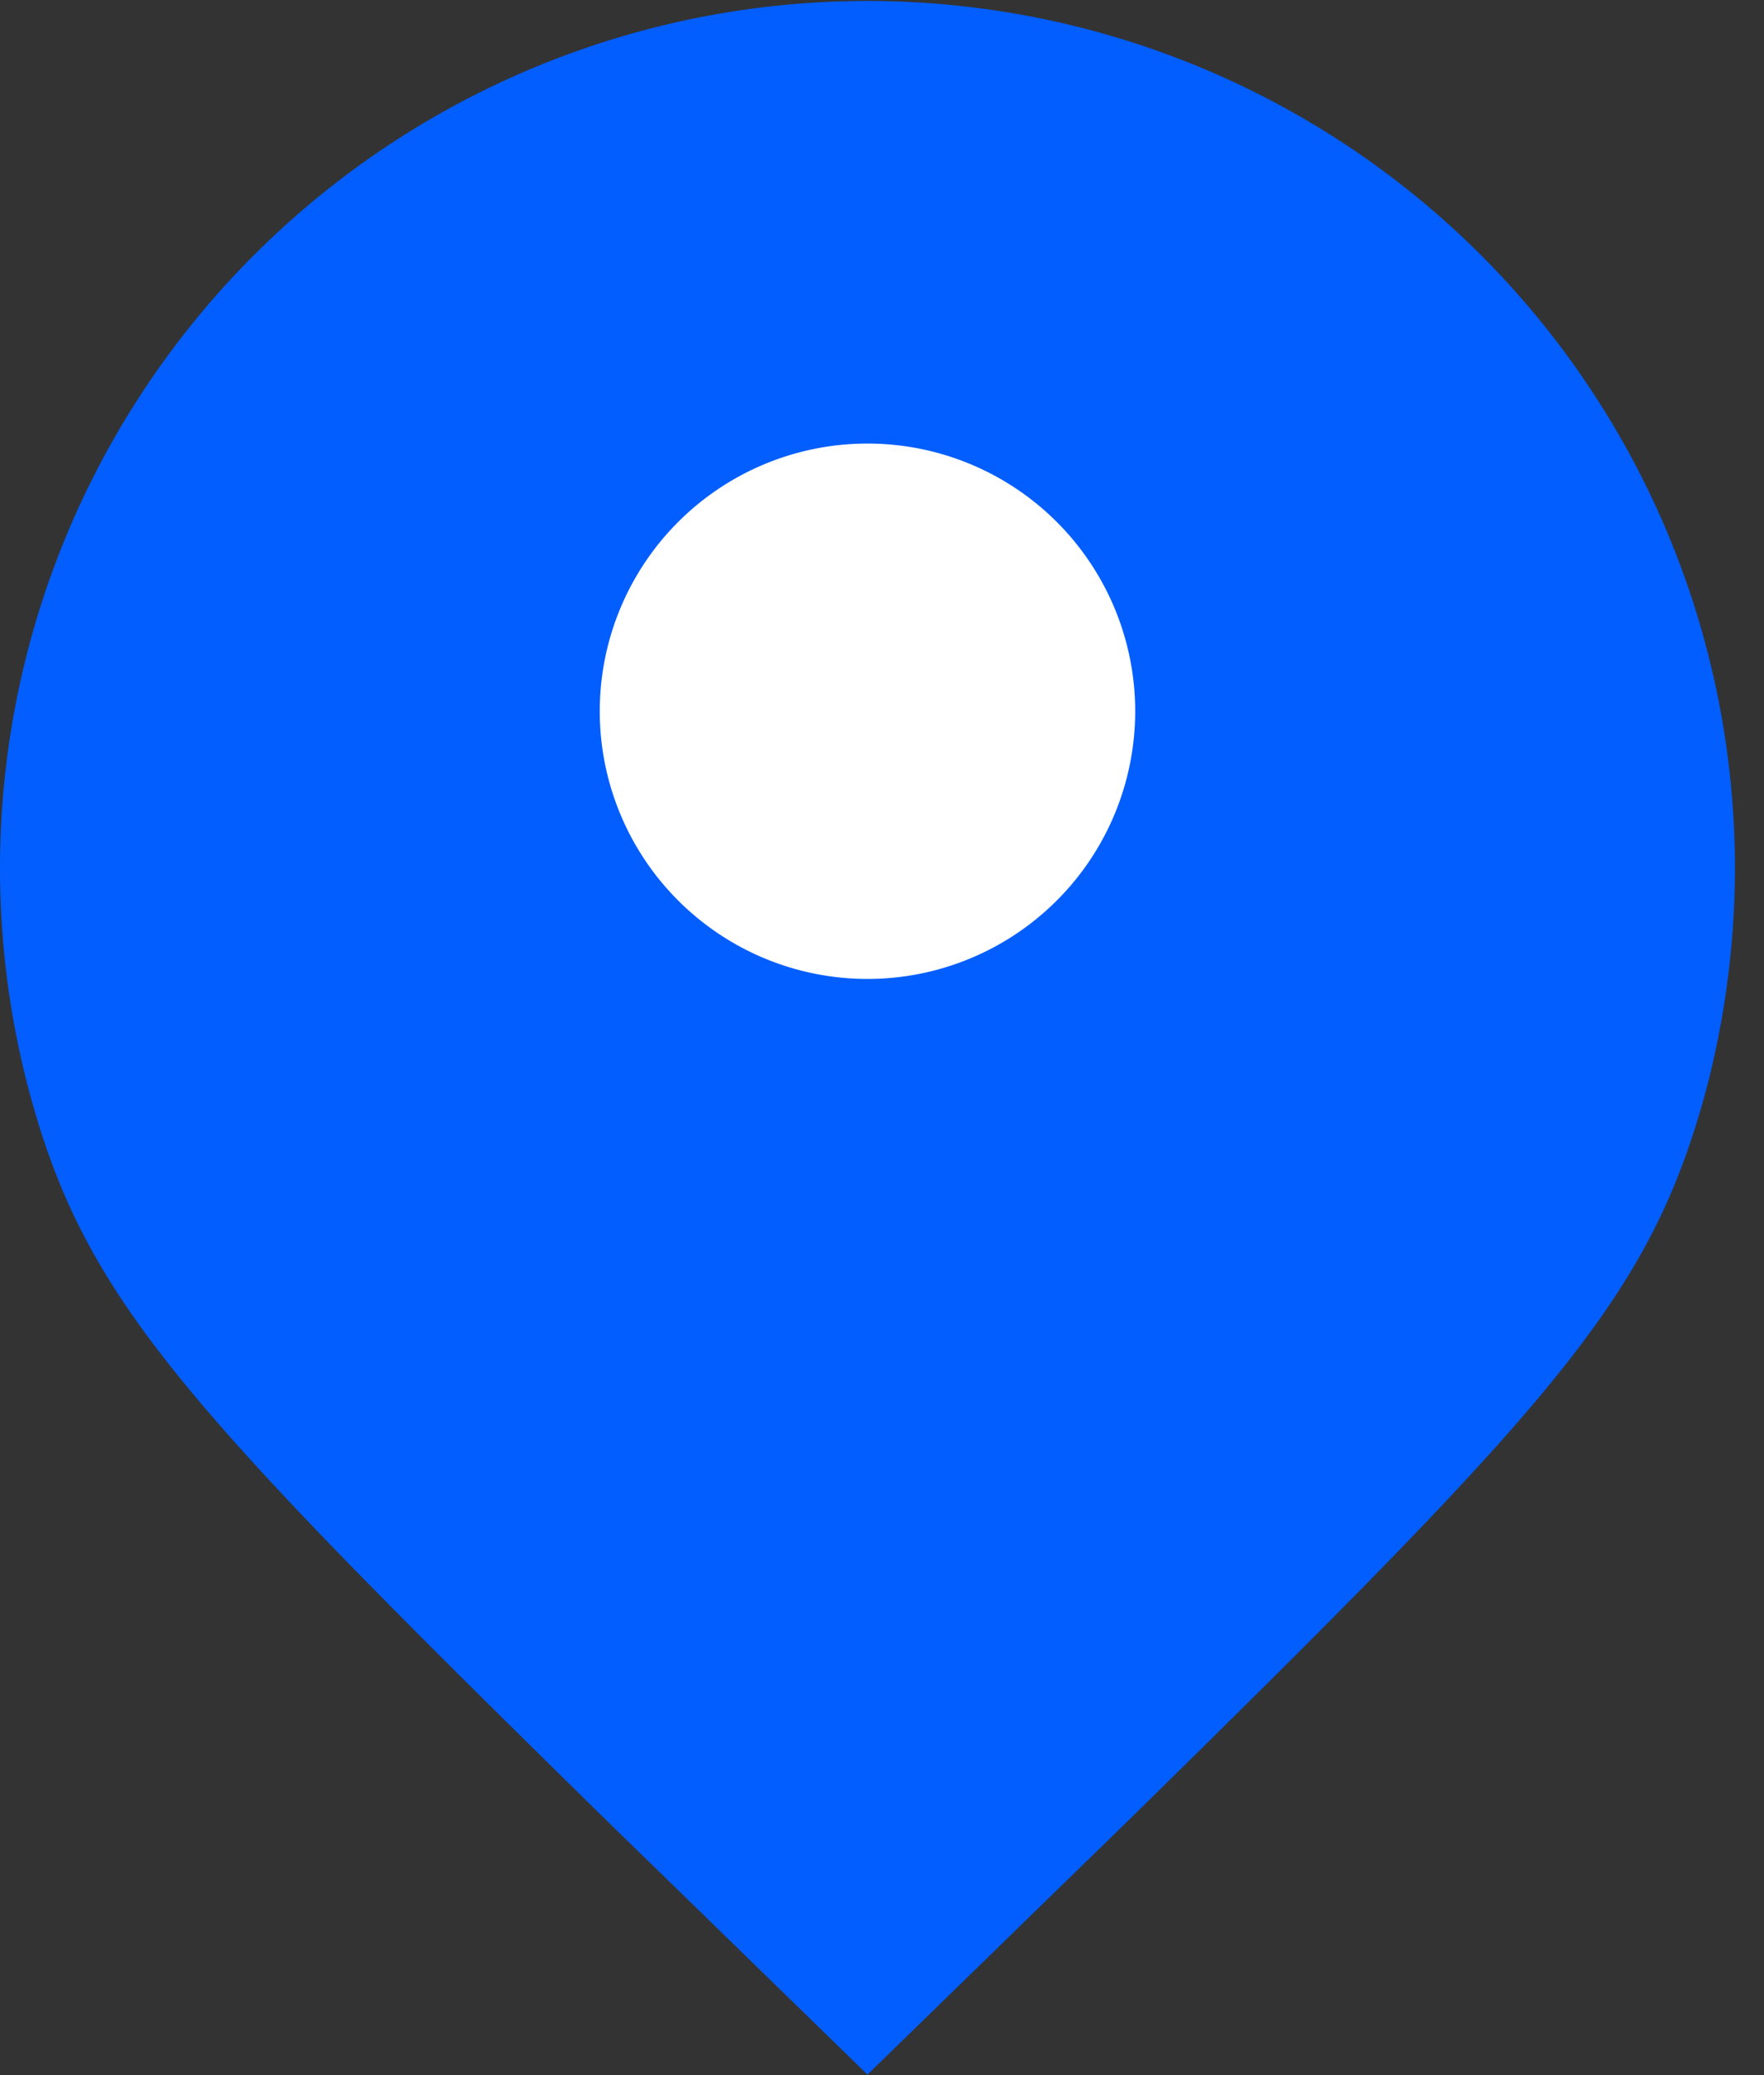
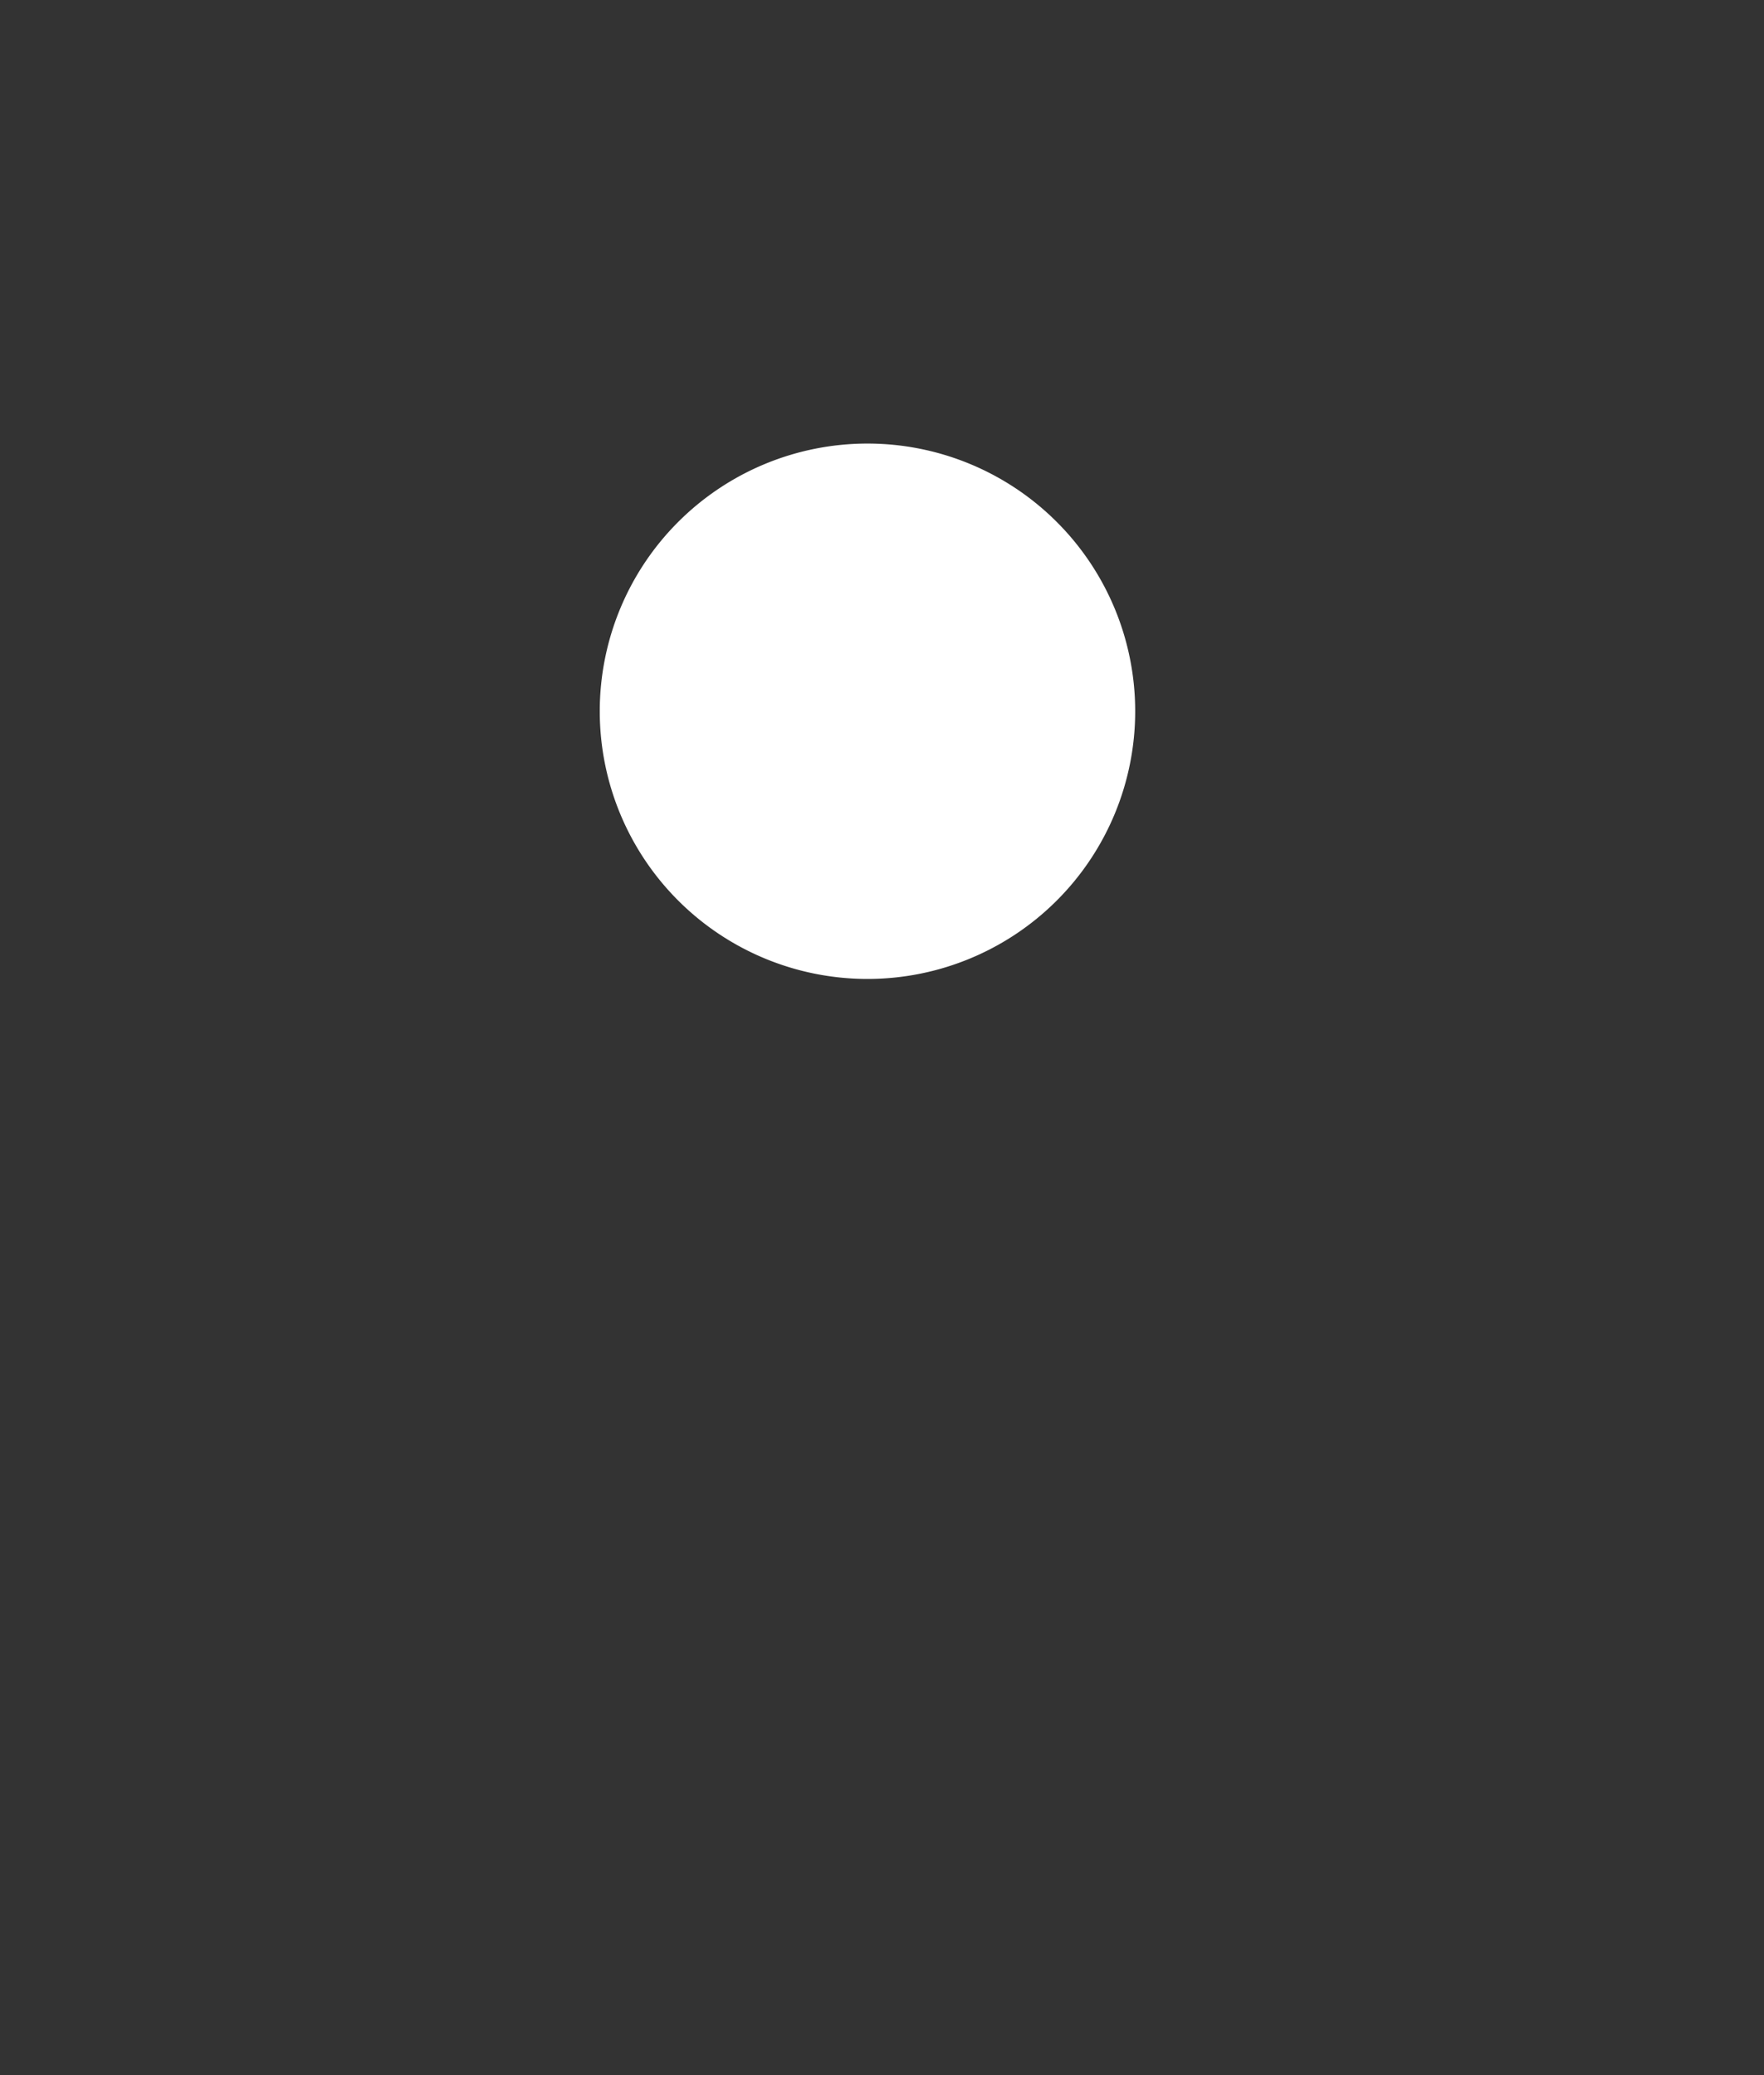
<svg xmlns="http://www.w3.org/2000/svg" width="34" height="40" fill="none">
  <rect width="100%" height="100%" fill="#333333" stroke="none" />
  <g clip-path="url(#a)">
-     <path fill="#025eff" d="M33.44 16.72A16.72 16.72 0 10.75 21.69c1.12 3.59 3.15 5.75 10.94 13.4l5.03 4.9 5.03-4.9c7.8-7.66 9.82-9.82 10.94-13.41.3-.95.75-2.73.75-4.96" />
    <path fill="#fff" d="M16.72 18.87a5.16 5.16 0 100-10.32 5.16 5.16 0 000 10.32" />
  </g>
  <defs>
    <clipPath id="a">
      <path fill="#fff" d="M0 0h33.44v40H0z" />
    </clipPath>
  </defs>
</svg>